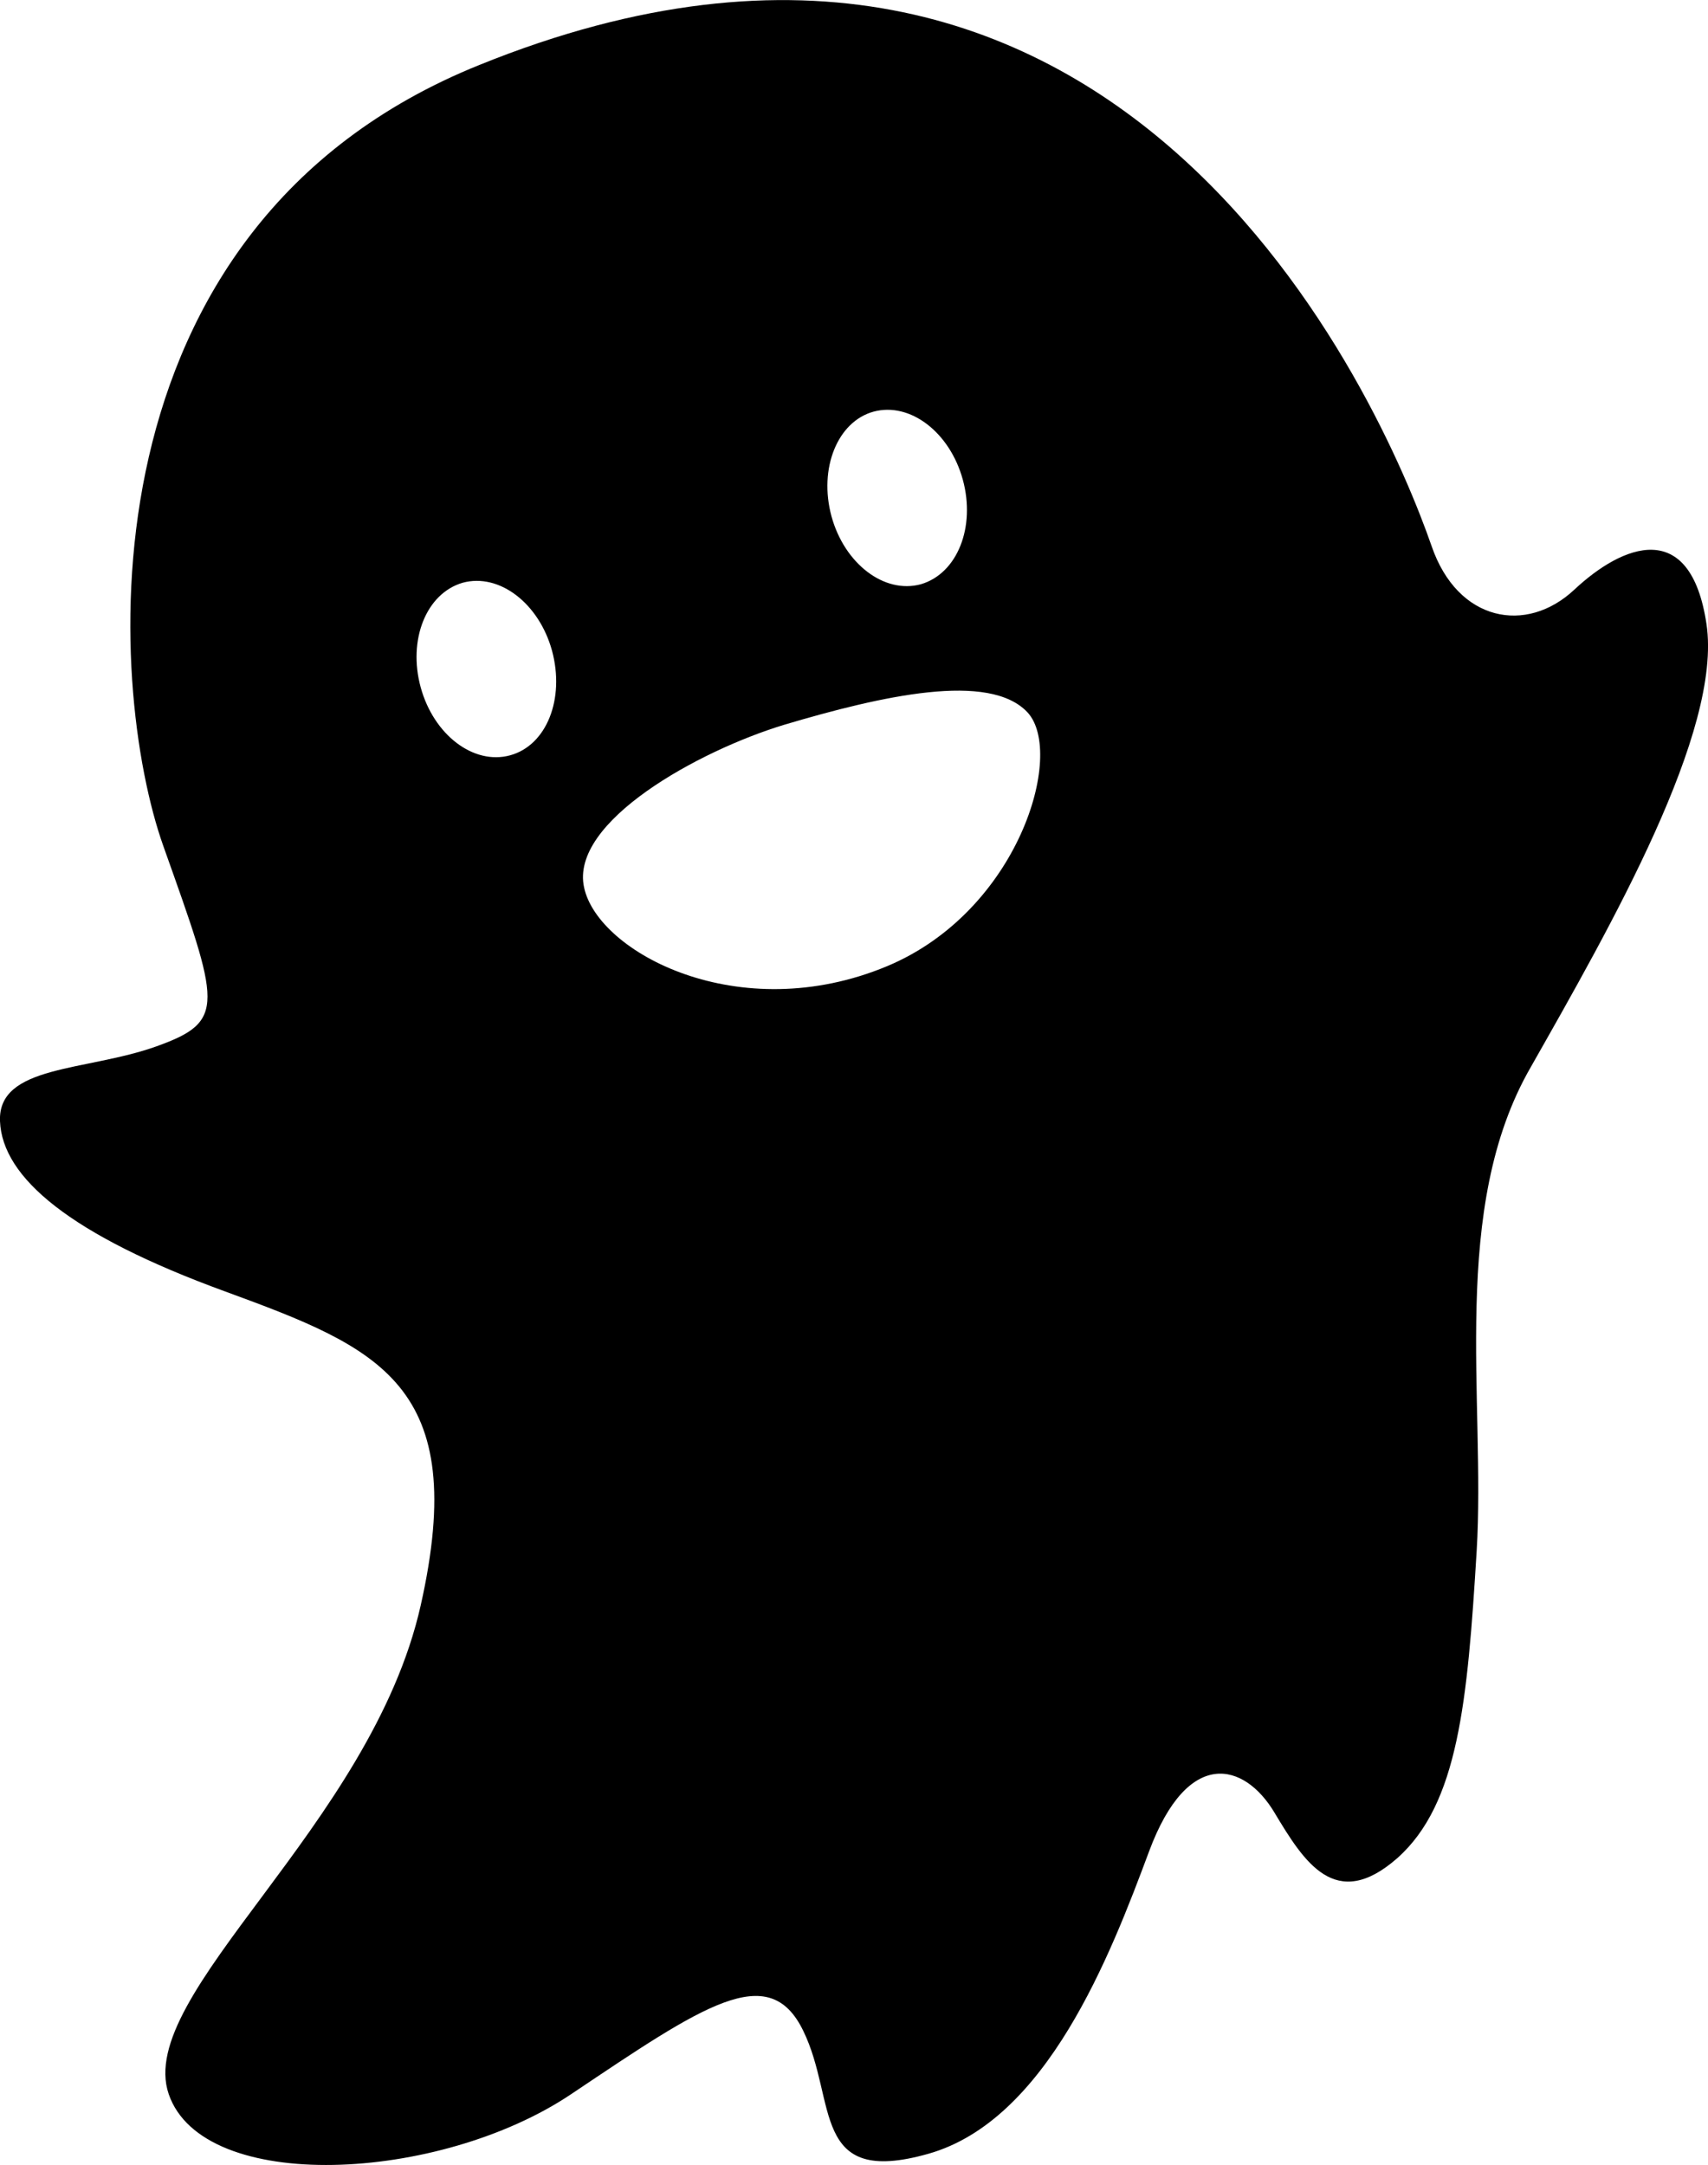
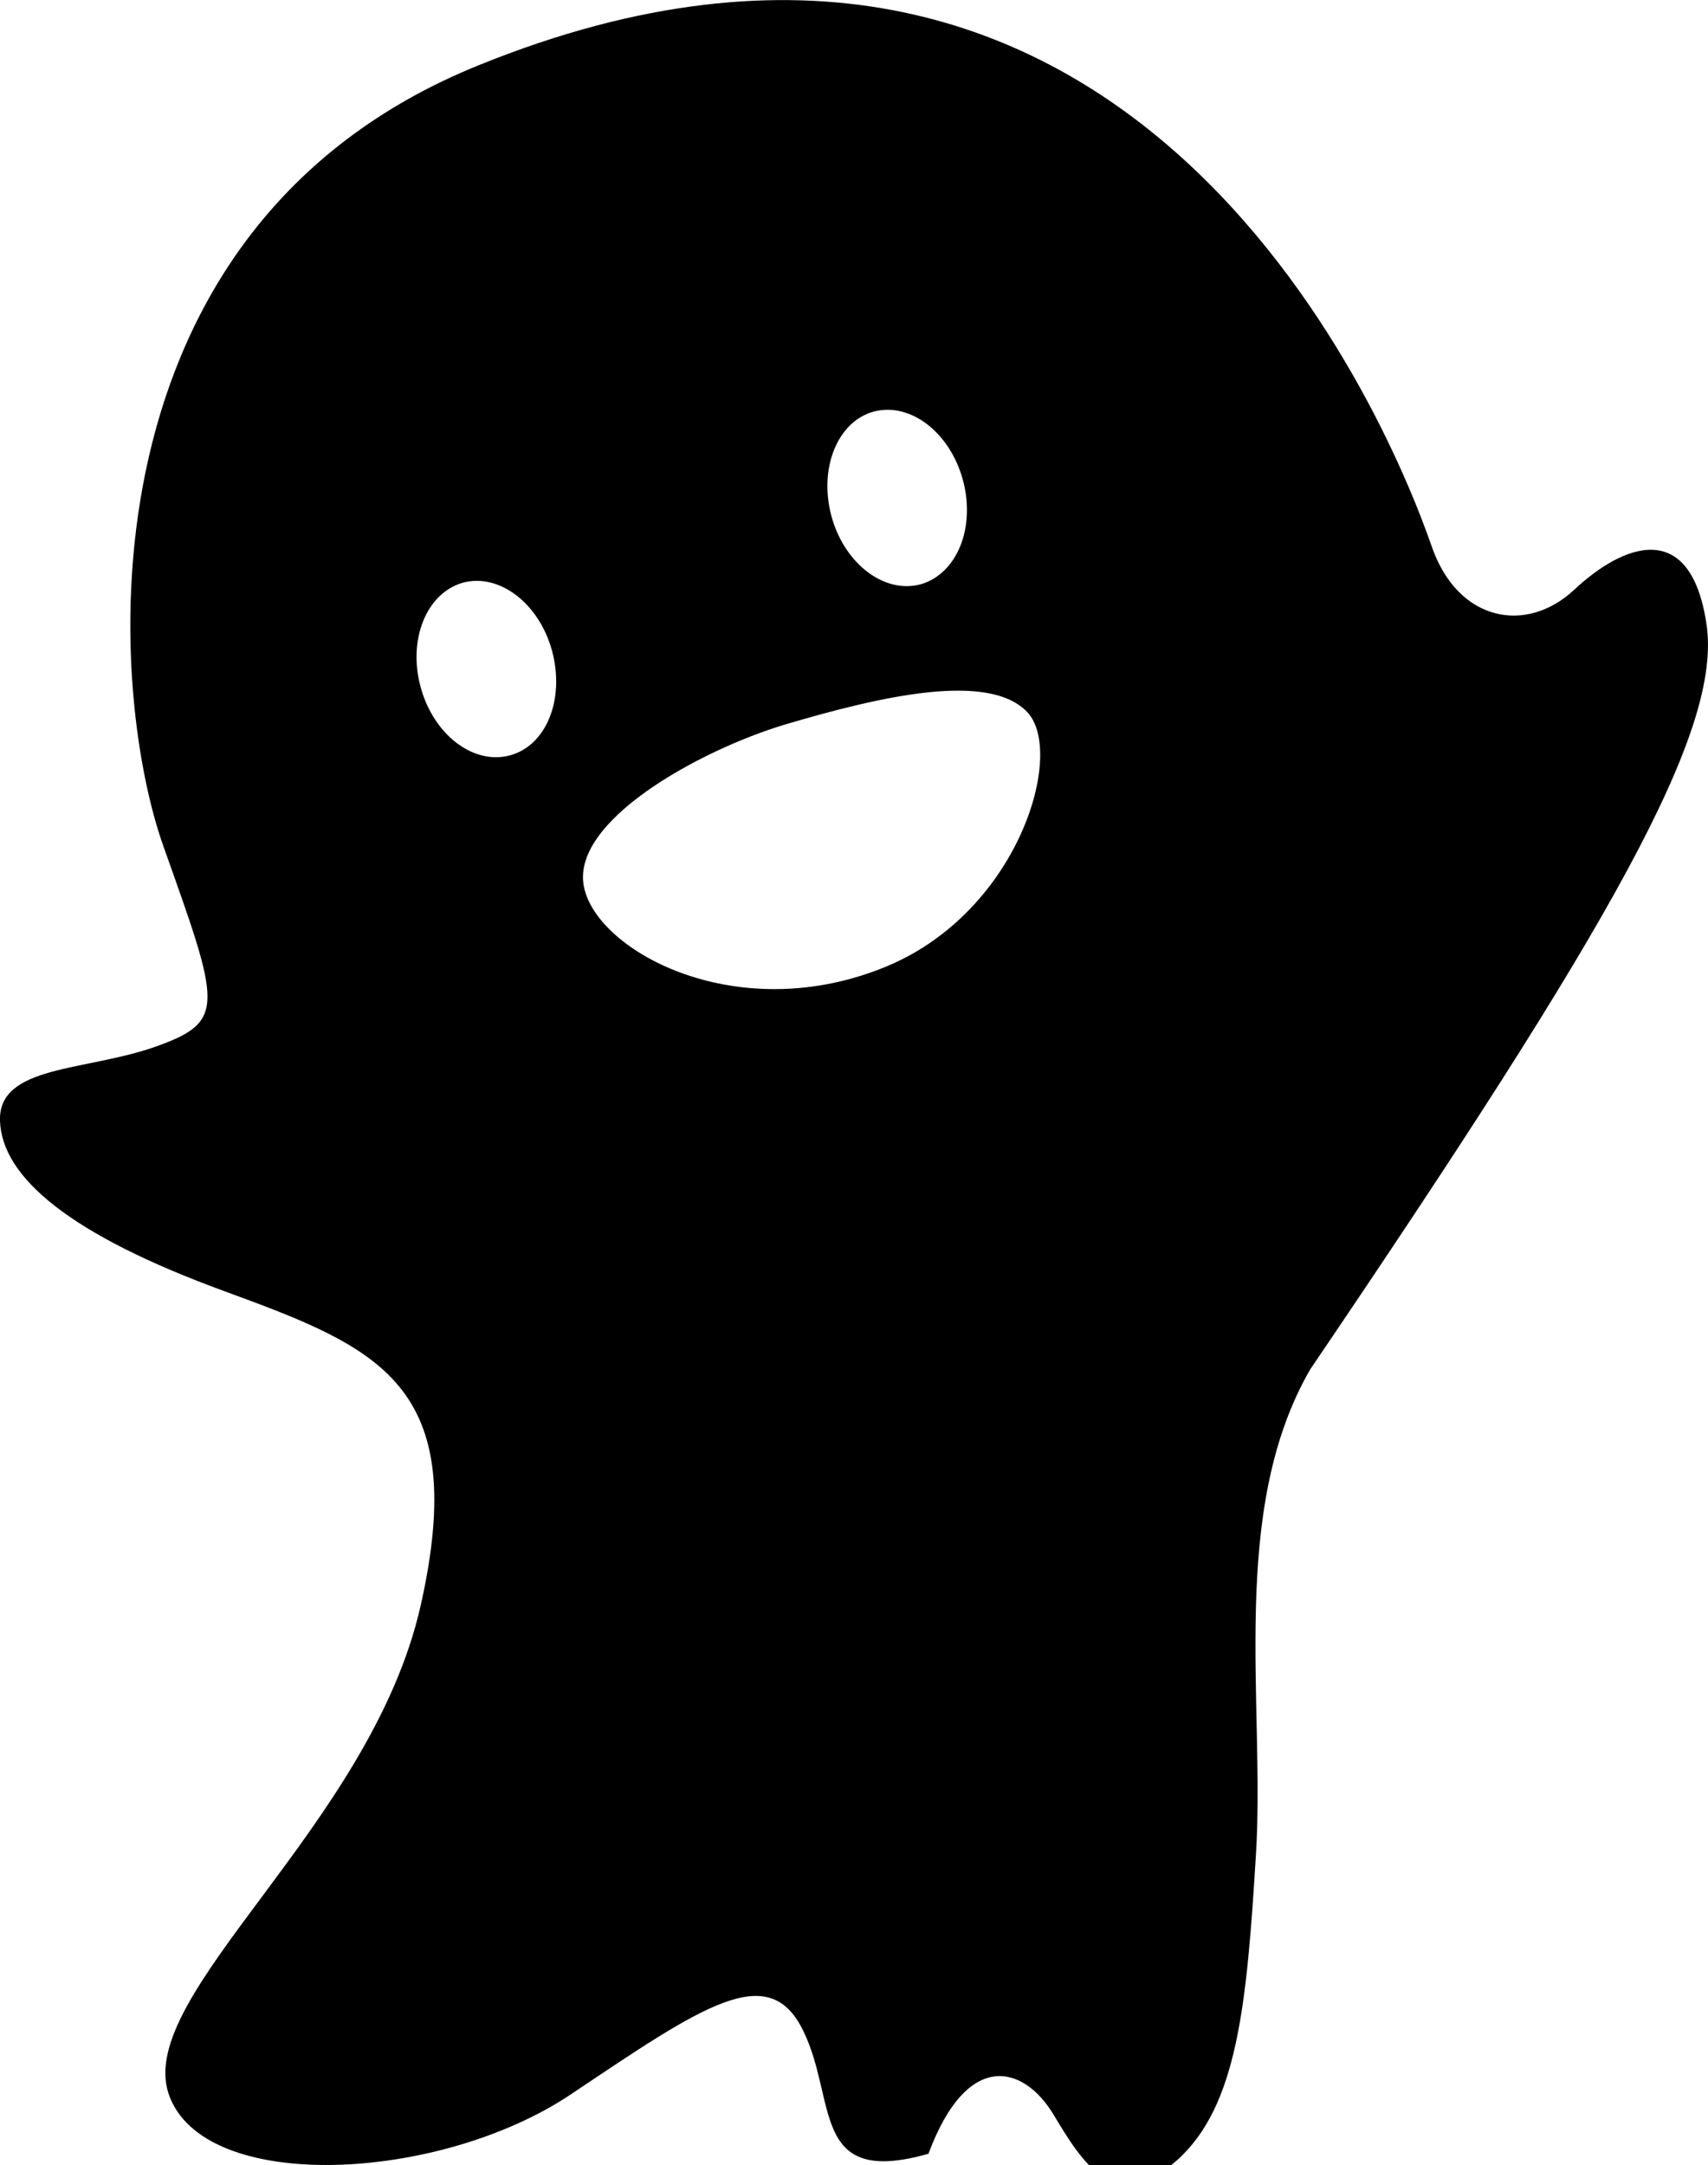
<svg xmlns="http://www.w3.org/2000/svg" version="1.1" id="Layer_1" x="0px" y="0px" viewBox="0 0 223.7 283.5" style="enable-background:new 0 0 223.7 283.5;" xml:space="preserve">
-   <path d="M223.5,81.7c-2.1-14-11-10.4-17.3-4.5s-15.3,4.2-18.7-5.7C181,52.8,147-25.6,62.8,8.5C9.9,29.8,14,90,21.4,110.8  s8.3,22.9-0.9,26.2c-9.2,3.3-20.8,2.4-20.5,9.8c0.3,7.4,9.2,14.9,29.5,22.3c20.2,7.4,32.1,12.2,25.6,41.1s-37.5,50.9-33,64  s35.4,11.6,52.7,0c17.3-11.6,25.9-17.6,30.4-8.3c4.5,9.2,0.9,20.5,16.4,16.1s23.8-25.9,28.9-39.6c5.1-13.7,12.5-11.6,16.4-5.1  s8,13.1,16.1,6c8-7.1,9.2-20.5,10.4-40.2s-3.6-44.9,7.1-63.4C211,121.2,225.6,95.7,223.5,81.7z M66.8,98.9c-4.8,1.3-10-2.7-11.7-8.9  c-1.7-6.2,0.7-12.3,5.5-13.7c4.8-1.3,10,2.7,11.7,8.9C74,91.5,71.6,97.6,66.8,98.9z M114.4,53.9c4.8-1.3,10,2.7,11.7,8.9  c1.7,6.2-0.7,12.3-5.5,13.7c-4.8,1.3-10-2.7-11.7-8.9C107.2,61.3,109.7,55.2,114.4,53.9z M116.2,126.5c-19.4,8.1-37.9-1.8-39.7-10.3  c-1.9-8.6,15-17.9,26.2-21.3c12.8-3.8,26.9-7,31.9-1.6C139.5,98.7,133.4,119.3,116.2,126.5z" />
+   <path d="M223.5,81.7c-2.1-14-11-10.4-17.3-4.5s-15.3,4.2-18.7-5.7C181,52.8,147-25.6,62.8,8.5C9.9,29.8,14,90,21.4,110.8  s8.3,22.9-0.9,26.2c-9.2,3.3-20.8,2.4-20.5,9.8c0.3,7.4,9.2,14.9,29.5,22.3c20.2,7.4,32.1,12.2,25.6,41.1s-37.5,50.9-33,64  s35.4,11.6,52.7,0c17.3-11.6,25.9-17.6,30.4-8.3c4.5,9.2,0.9,20.5,16.4,16.1c5.1-13.7,12.5-11.6,16.4-5.1  s8,13.1,16.1,6c8-7.1,9.2-20.5,10.4-40.2s-3.6-44.9,7.1-63.4C211,121.2,225.6,95.7,223.5,81.7z M66.8,98.9c-4.8,1.3-10-2.7-11.7-8.9  c-1.7-6.2,0.7-12.3,5.5-13.7c4.8-1.3,10,2.7,11.7,8.9C74,91.5,71.6,97.6,66.8,98.9z M114.4,53.9c4.8-1.3,10,2.7,11.7,8.9  c1.7,6.2-0.7,12.3-5.5,13.7c-4.8,1.3-10-2.7-11.7-8.9C107.2,61.3,109.7,55.2,114.4,53.9z M116.2,126.5c-19.4,8.1-37.9-1.8-39.7-10.3  c-1.9-8.6,15-17.9,26.2-21.3c12.8-3.8,26.9-7,31.9-1.6C139.5,98.7,133.4,119.3,116.2,126.5z" />
</svg>